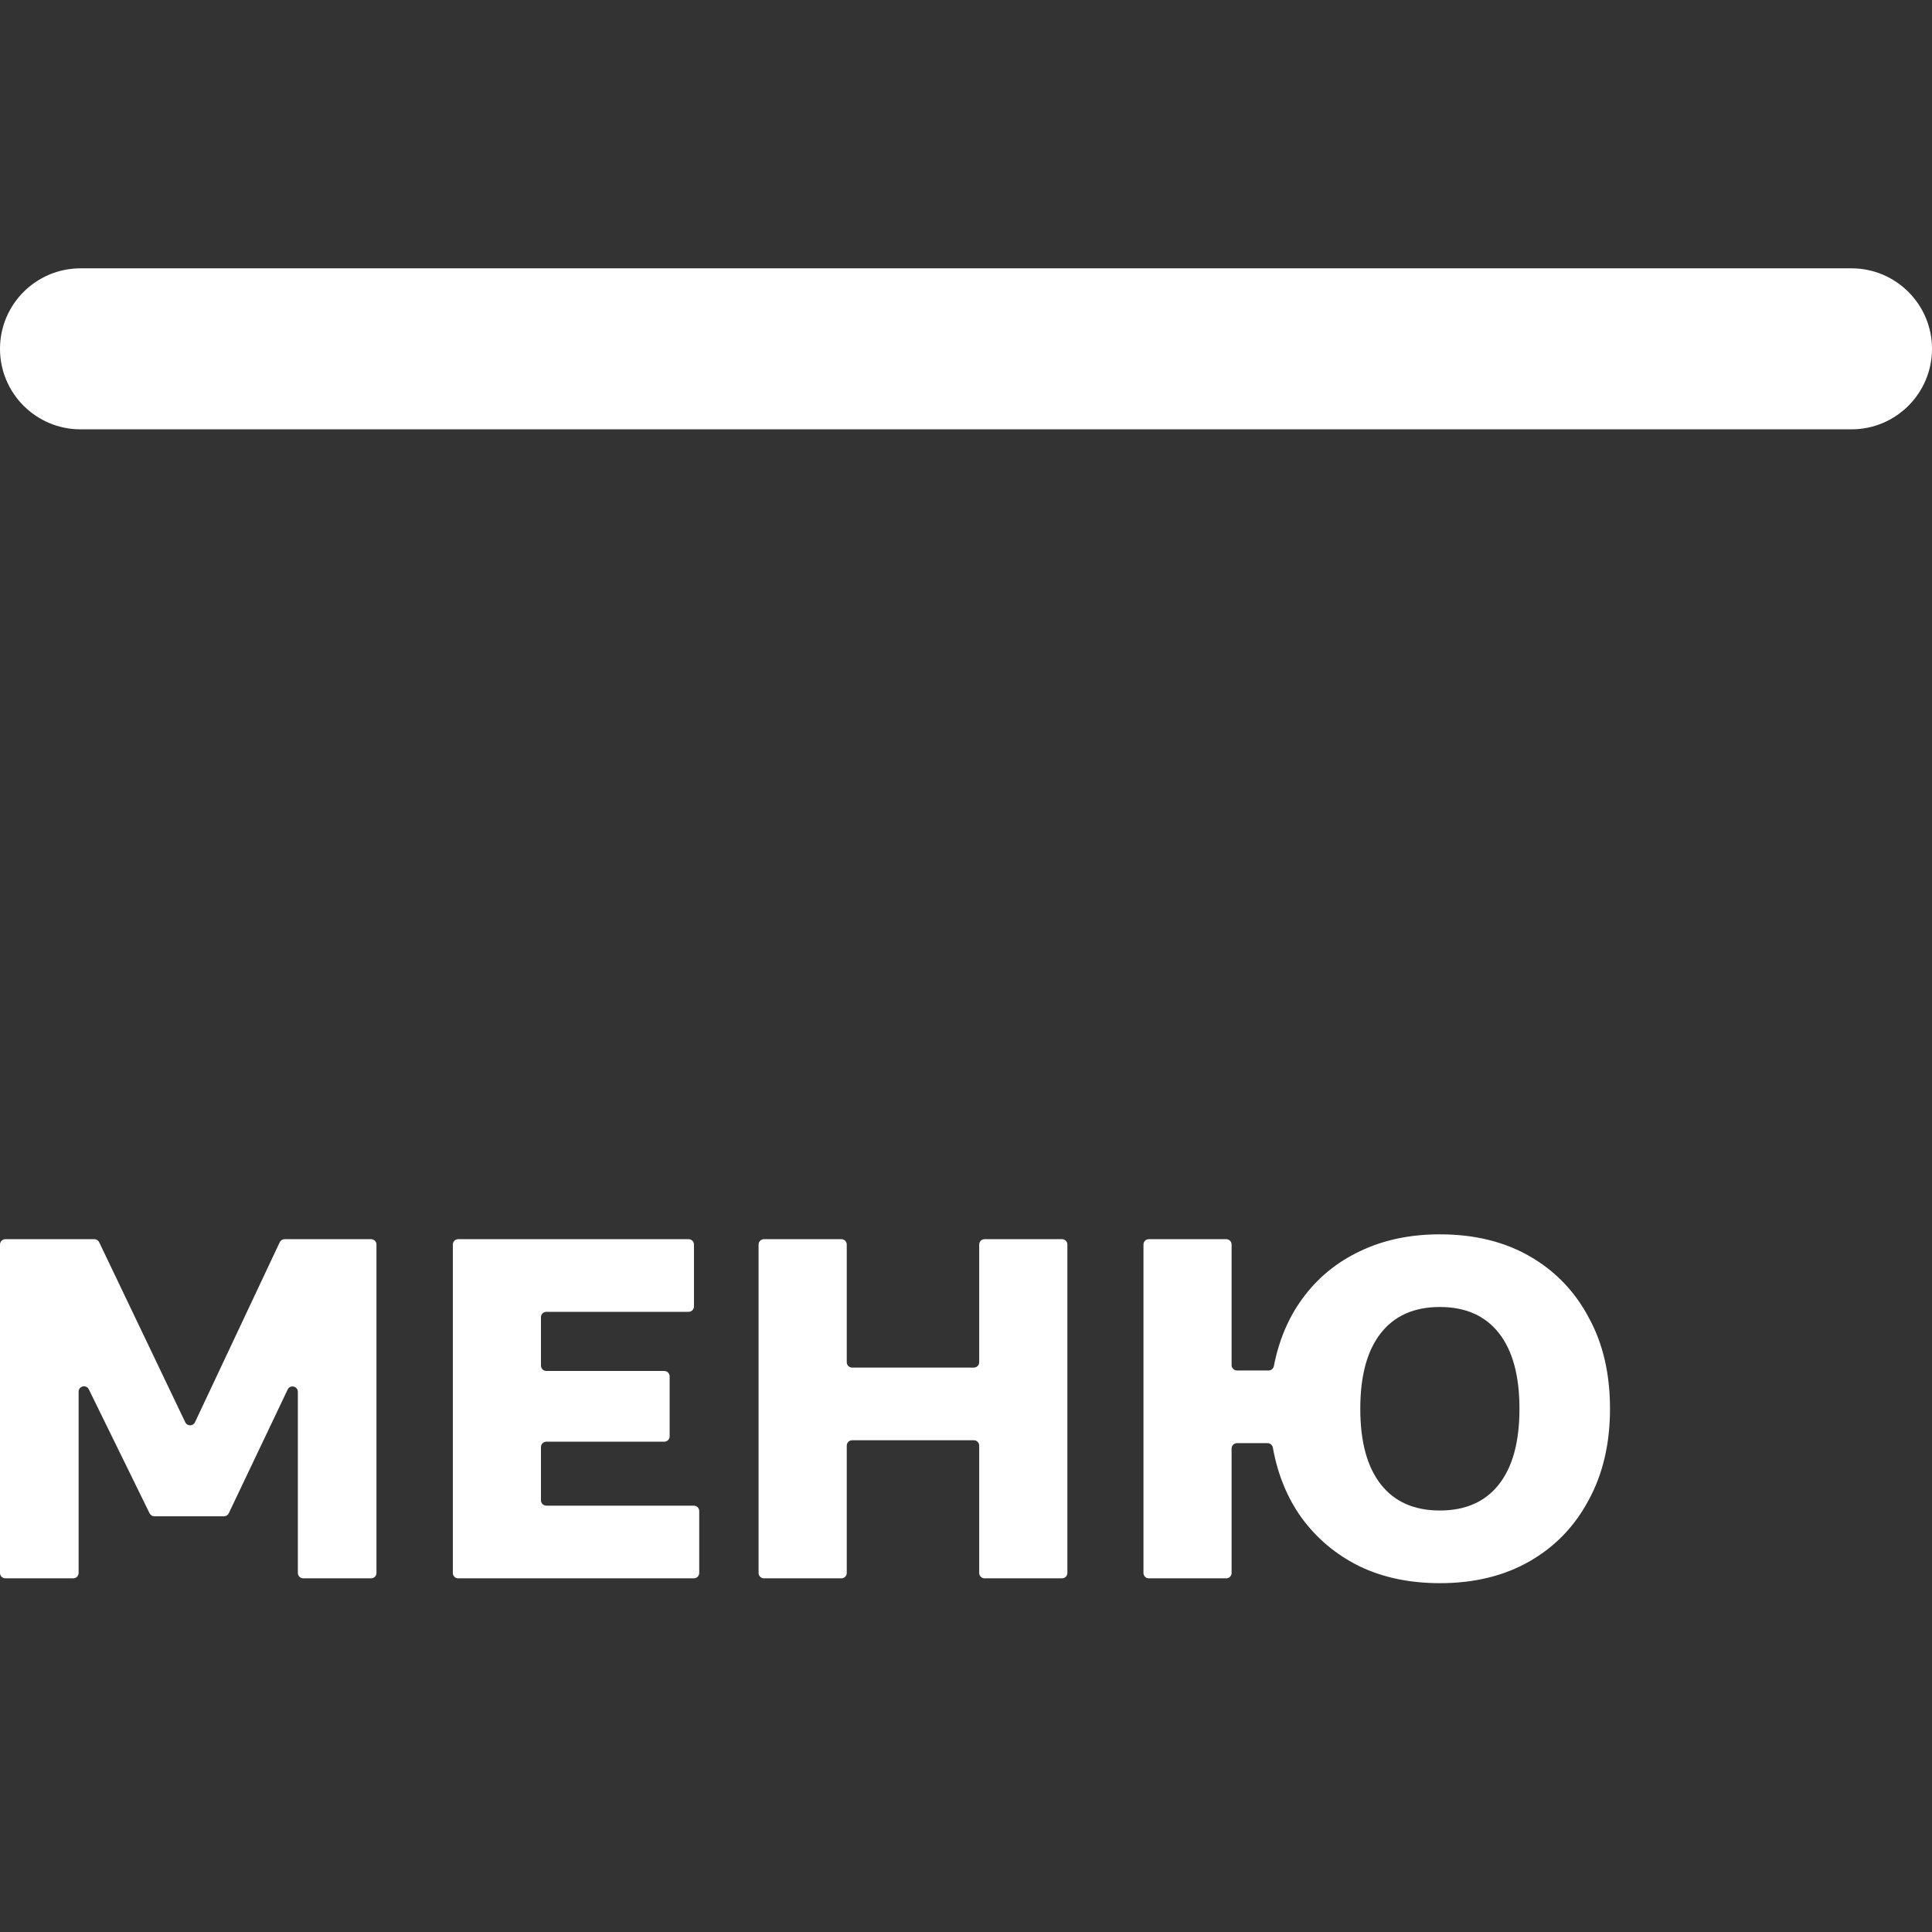
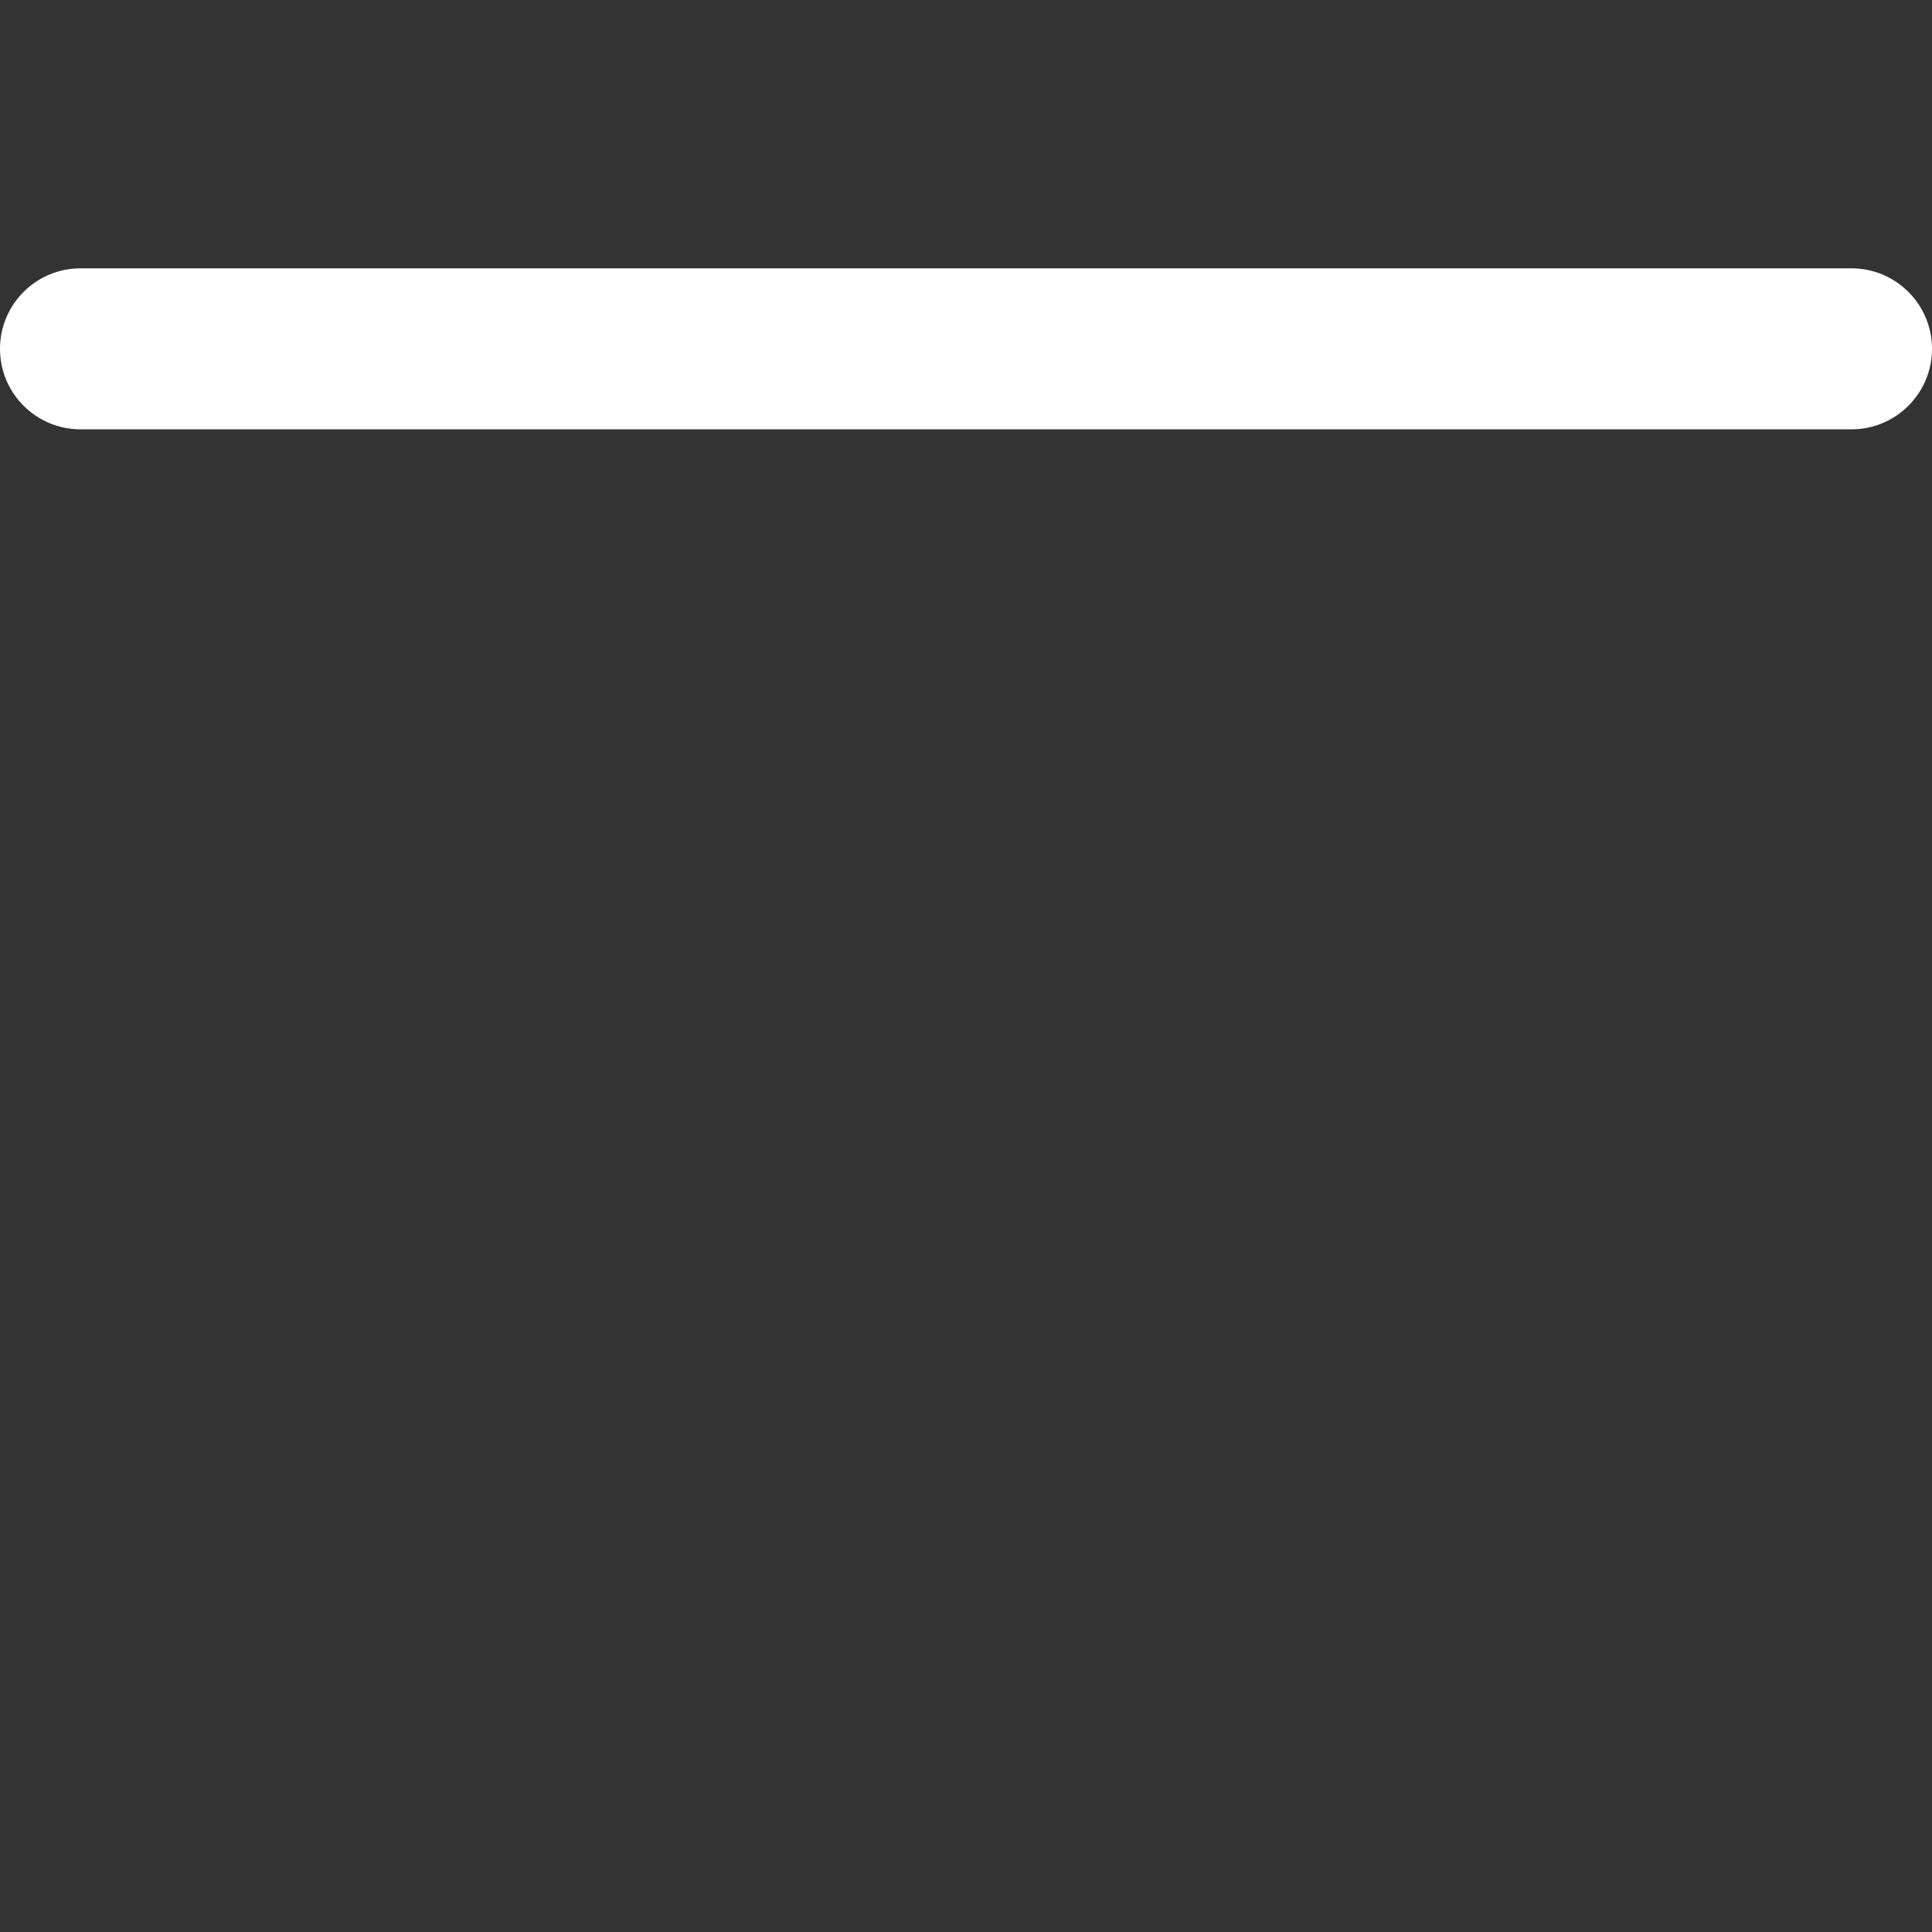
<svg xmlns="http://www.w3.org/2000/svg" width="36" height="36" viewBox="0 0 36 36" fill="none">
  <rect x="0" y="0" width="36" height="36" fill="#333333" stroke="none" />
  <path d="M0 6.5C0 5.672 0.672 5 1.5 5H34.5C35.328 5 36 5.672 36 6.5V6.5C36 7.328 35.328 8 34.5 8H1.5C0.672 8 0 7.328 0 6.5V6.5Z" fill="white" />
-   <path d="M0.1 29.41C0.045 29.41 0 29.365 0 29.31V23.19C0 23.135 0.045 23.09 0.1 23.09H1.757C1.796 23.09 1.831 23.112 1.848 23.147L3.452 26.502C3.489 26.578 3.597 26.578 3.633 26.502L5.212 23.148C5.229 23.113 5.264 23.09 5.303 23.09H6.915C6.97 23.09 7.015 23.135 7.015 23.19V29.31C7.015 29.365 6.97 29.41 6.915 29.41H5.65C5.595 29.41 5.55 29.365 5.55 29.31V25.935C5.55 25.828 5.405 25.795 5.36 25.892L4.263 28.197C4.246 28.232 4.211 28.254 4.173 28.254H2.877C2.839 28.254 2.804 28.232 2.787 28.198L1.655 25.888C1.608 25.793 1.465 25.826 1.465 25.932V29.31C1.465 29.365 1.42 29.41 1.365 29.41H0.1Z" fill="white" />
-   <path d="M8.538 29.41C8.482 29.41 8.438 29.365 8.438 29.31V23.19C8.438 23.135 8.482 23.09 8.538 23.09H12.831C12.886 23.09 12.931 23.135 12.931 23.19V24.344C12.931 24.4 12.886 24.444 12.831 24.444H10.18C10.125 24.444 10.08 24.489 10.08 24.544V25.446C10.08 25.501 10.125 25.546 10.18 25.546H12.378C12.433 25.546 12.478 25.591 12.478 25.646V26.764C12.478 26.819 12.433 26.864 12.378 26.864H10.18C10.125 26.864 10.08 26.909 10.08 26.964V27.956C10.08 28.011 10.125 28.056 10.18 28.056H12.929C12.984 28.056 13.029 28.1 13.029 28.156V29.31C13.029 29.365 12.984 29.41 12.929 29.41H8.538Z" fill="white" />
-   <path d="M14.235 29.41C14.18 29.41 14.135 29.365 14.135 29.31V23.19C14.135 23.135 14.18 23.09 14.235 23.09H15.678C15.733 23.09 15.778 23.135 15.778 23.19V25.383C15.778 25.438 15.823 25.483 15.878 25.483H18.146C18.202 25.483 18.246 25.438 18.246 25.383V23.19C18.246 23.135 18.291 23.09 18.346 23.09H19.789C19.844 23.09 19.889 23.135 19.889 23.19V29.31C19.889 29.365 19.844 29.41 19.789 29.41H18.346C18.291 29.41 18.246 29.365 18.246 29.31V26.937C18.246 26.882 18.202 26.837 18.146 26.837H15.878C15.823 26.837 15.778 26.882 15.778 26.937V29.31C15.778 29.365 15.733 29.41 15.678 29.41H14.235Z" fill="white" />
-   <path d="M21.407 29.41C21.351 29.41 21.307 29.365 21.307 29.31V23.19C21.307 23.135 21.351 23.09 21.407 23.09H22.849C22.905 23.09 22.949 23.135 22.949 23.19V25.437C22.949 25.492 22.994 25.537 23.049 25.537H23.638C23.686 25.537 23.728 25.502 23.737 25.454C23.831 24.971 24.009 24.55 24.273 24.192C24.551 23.812 24.906 23.521 25.338 23.316C25.776 23.105 26.273 23 26.83 23C27.469 23 28.026 23.135 28.499 23.406C28.973 23.677 29.34 24.056 29.6 24.544C29.867 25.025 30 25.594 30 26.25C30 26.9 29.867 27.469 29.6 27.956C29.34 28.444 28.973 28.823 28.499 29.094C28.026 29.365 27.469 29.5 26.83 29.5C26.267 29.5 25.767 29.395 25.329 29.184C24.891 28.967 24.53 28.663 24.246 28.272C23.983 27.902 23.807 27.47 23.718 26.975C23.71 26.927 23.668 26.891 23.619 26.891H23.049C22.994 26.891 22.949 26.936 22.949 26.991V29.31C22.949 29.365 22.905 29.41 22.849 29.41H21.407ZM26.83 28.146C27.309 28.146 27.676 27.983 27.931 27.658C28.186 27.333 28.313 26.864 28.313 26.25C28.313 25.636 28.186 25.167 27.931 24.842C27.676 24.517 27.309 24.354 26.83 24.354C26.35 24.354 25.983 24.517 25.729 24.842C25.474 25.167 25.347 25.636 25.347 26.25C25.347 26.864 25.474 27.333 25.729 27.658C25.983 27.983 26.35 28.146 26.83 28.146Z" fill="white" />
</svg>